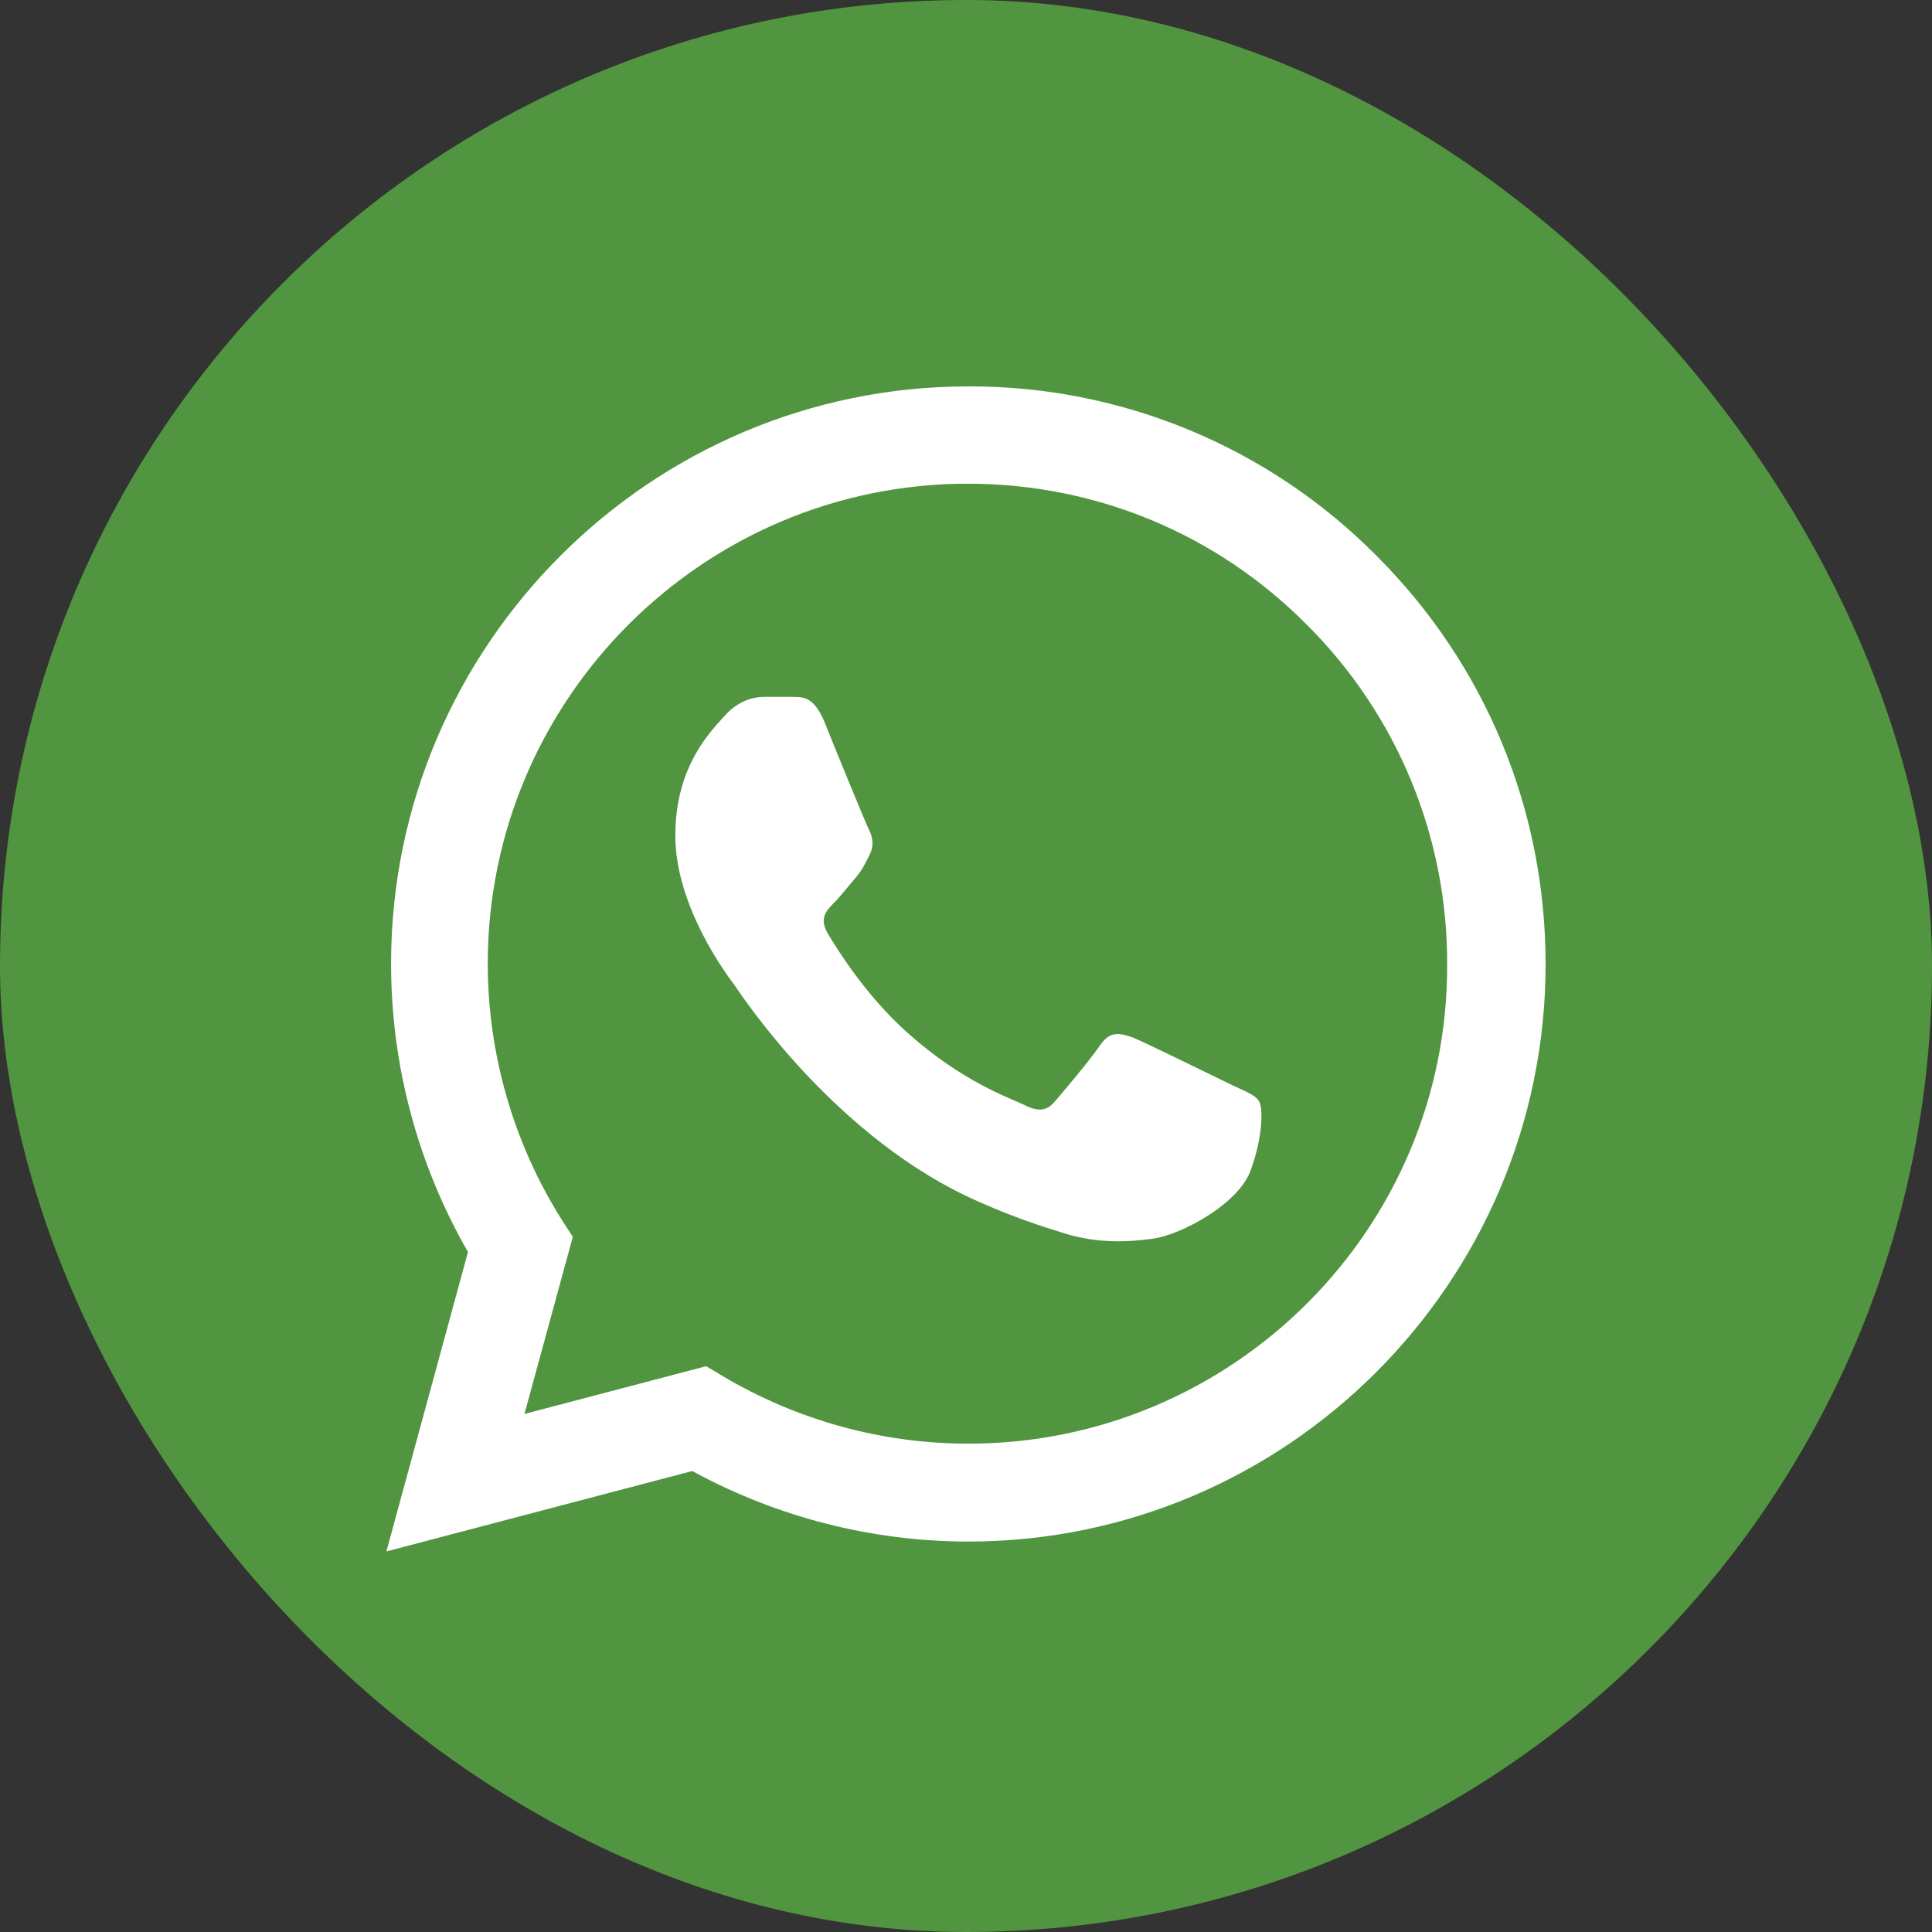
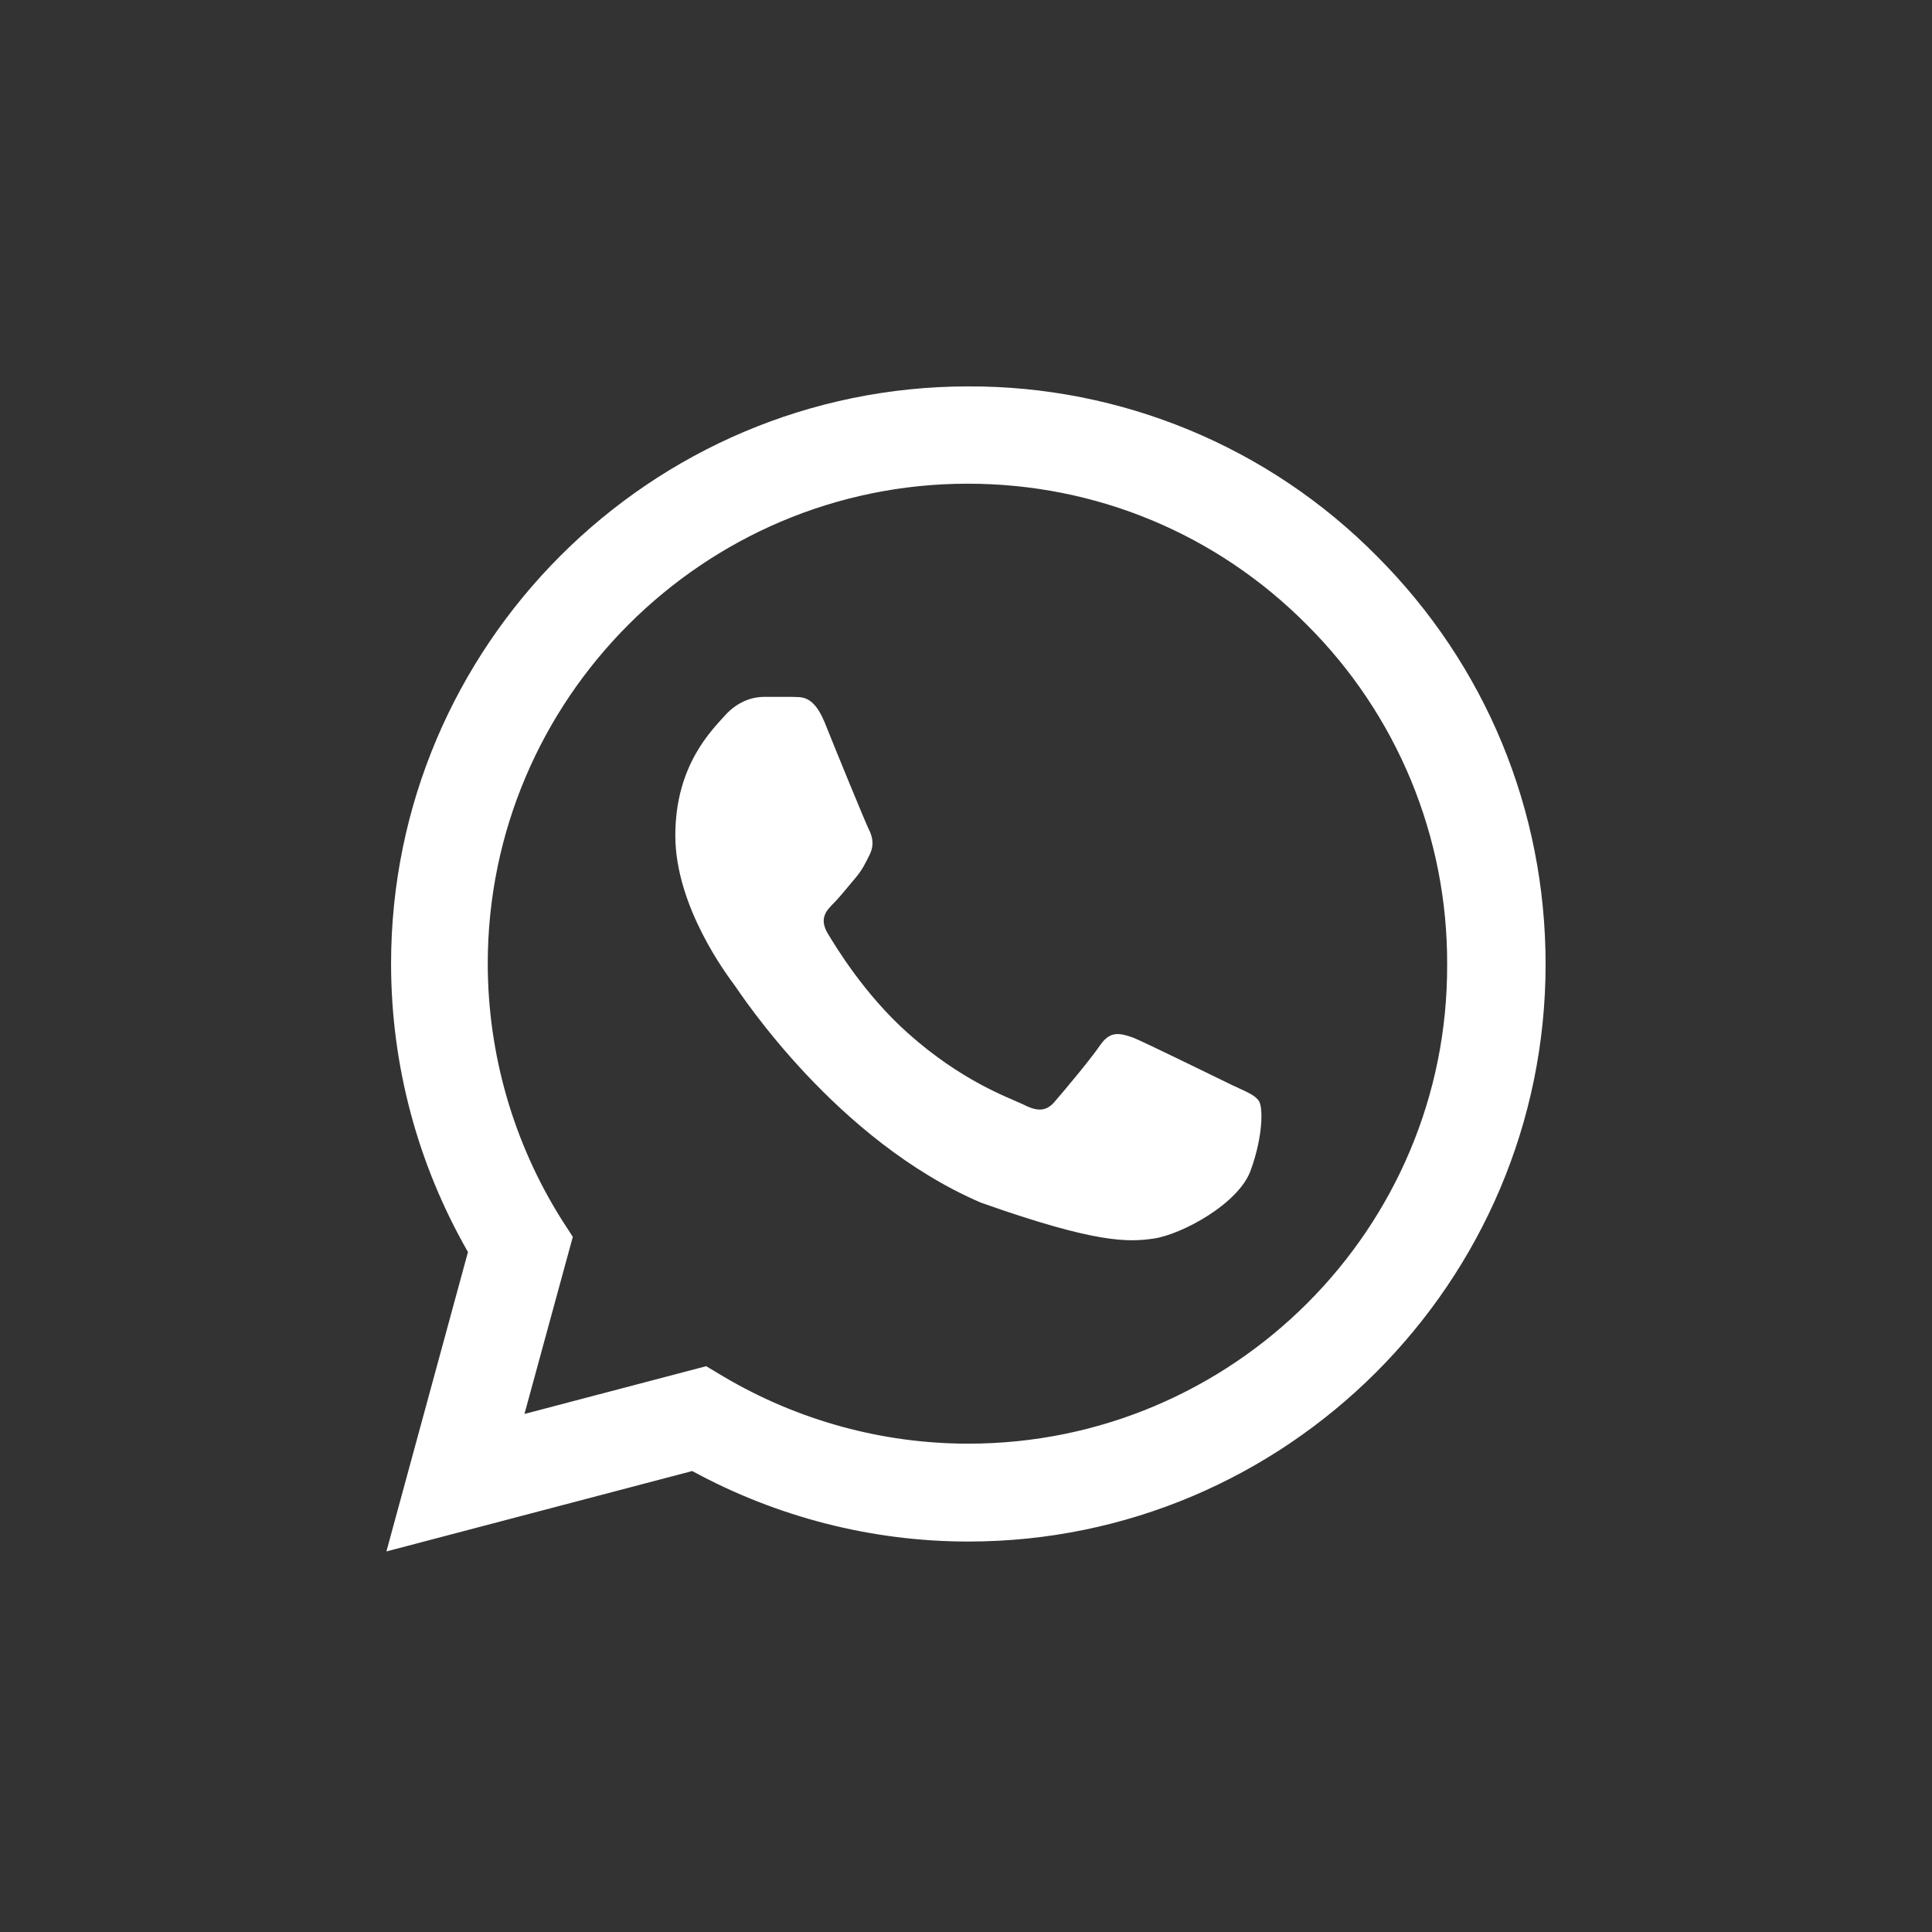
<svg xmlns="http://www.w3.org/2000/svg" width="50" height="50" viewBox="0 0 50 50" fill="none">
  <rect x="0" y="0" width="50" height="50" fill="#333333" stroke="none" />
-   <rect width="50" height="50" rx="25" fill="#519540" />
-   <path d="M35.628 14.387C34.246 12.991 32.6 11.884 30.785 11.131C28.971 10.378 27.025 9.993 25.06 10C16.829 10 10.121 16.709 10.121 24.94C10.121 27.578 10.814 30.141 12.111 32.402L10 40.151L17.915 38.07C20.101 39.261 22.558 39.895 25.06 39.895C33.291 39.895 40 33.186 40 24.955C40 20.96 38.447 17.206 35.628 14.387ZM25.06 37.362C22.829 37.362 20.643 36.759 18.729 35.628L18.276 35.357L13.573 36.593L14.824 32.01L14.523 31.543C13.283 29.563 12.625 27.275 12.623 24.94C12.623 18.096 18.201 12.518 25.045 12.518C28.362 12.518 31.482 13.814 33.819 16.166C34.976 17.318 35.893 18.688 36.517 20.196C37.14 21.705 37.458 23.322 37.452 24.955C37.482 31.799 31.904 37.362 25.06 37.362ZM31.874 28.076C31.497 27.895 29.658 26.99 29.327 26.854C28.98 26.734 28.739 26.674 28.482 27.035C28.226 27.412 27.518 28.256 27.306 28.498C27.096 28.754 26.869 28.784 26.492 28.588C26.116 28.407 24.91 28 23.492 26.734C22.377 25.739 21.638 24.518 21.412 24.141C21.201 23.764 21.382 23.568 21.578 23.372C21.744 23.206 21.955 22.935 22.136 22.724C22.317 22.513 22.392 22.347 22.513 22.106C22.633 21.849 22.573 21.638 22.482 21.457C22.392 21.276 21.638 19.437 21.337 18.683C21.035 17.96 20.719 18.05 20.492 18.035H19.769C19.513 18.035 19.121 18.126 18.774 18.503C18.442 18.88 17.477 19.784 17.477 21.623C17.477 23.462 18.819 25.241 19 25.483C19.181 25.739 21.638 29.508 25.377 31.121C26.266 31.513 26.96 31.739 27.503 31.905C28.392 32.191 29.206 32.146 29.854 32.055C30.578 31.95 32.07 31.151 32.372 30.276C32.688 29.402 32.688 28.663 32.583 28.498C32.477 28.332 32.251 28.256 31.874 28.076Z" fill="white" />
+   <path d="M35.628 14.387C34.246 12.991 32.6 11.884 30.785 11.131C28.971 10.378 27.025 9.993 25.06 10C16.829 10 10.121 16.709 10.121 24.94C10.121 27.578 10.814 30.141 12.111 32.402L10 40.151L17.915 38.07C20.101 39.261 22.558 39.895 25.06 39.895C33.291 39.895 40 33.186 40 24.955C40 20.96 38.447 17.206 35.628 14.387ZM25.06 37.362C22.829 37.362 20.643 36.759 18.729 35.628L18.276 35.357L13.573 36.593L14.824 32.01L14.523 31.543C13.283 29.563 12.625 27.275 12.623 24.94C12.623 18.096 18.201 12.518 25.045 12.518C28.362 12.518 31.482 13.814 33.819 16.166C34.976 17.318 35.893 18.688 36.517 20.196C37.14 21.705 37.458 23.322 37.452 24.955C37.482 31.799 31.904 37.362 25.06 37.362ZM31.874 28.076C31.497 27.895 29.658 26.99 29.327 26.854C28.98 26.734 28.739 26.674 28.482 27.035C28.226 27.412 27.518 28.256 27.306 28.498C27.096 28.754 26.869 28.784 26.492 28.588C26.116 28.407 24.91 28 23.492 26.734C22.377 25.739 21.638 24.518 21.412 24.141C21.201 23.764 21.382 23.568 21.578 23.372C21.744 23.206 21.955 22.935 22.136 22.724C22.317 22.513 22.392 22.347 22.513 22.106C22.633 21.849 22.573 21.638 22.482 21.457C22.392 21.276 21.638 19.437 21.337 18.683C21.035 17.96 20.719 18.05 20.492 18.035H19.769C19.513 18.035 19.121 18.126 18.774 18.503C18.442 18.88 17.477 19.784 17.477 21.623C17.477 23.462 18.819 25.241 19 25.483C19.181 25.739 21.638 29.508 25.377 31.121C28.392 32.191 29.206 32.146 29.854 32.055C30.578 31.95 32.07 31.151 32.372 30.276C32.688 29.402 32.688 28.663 32.583 28.498C32.477 28.332 32.251 28.256 31.874 28.076Z" fill="white" />
</svg>